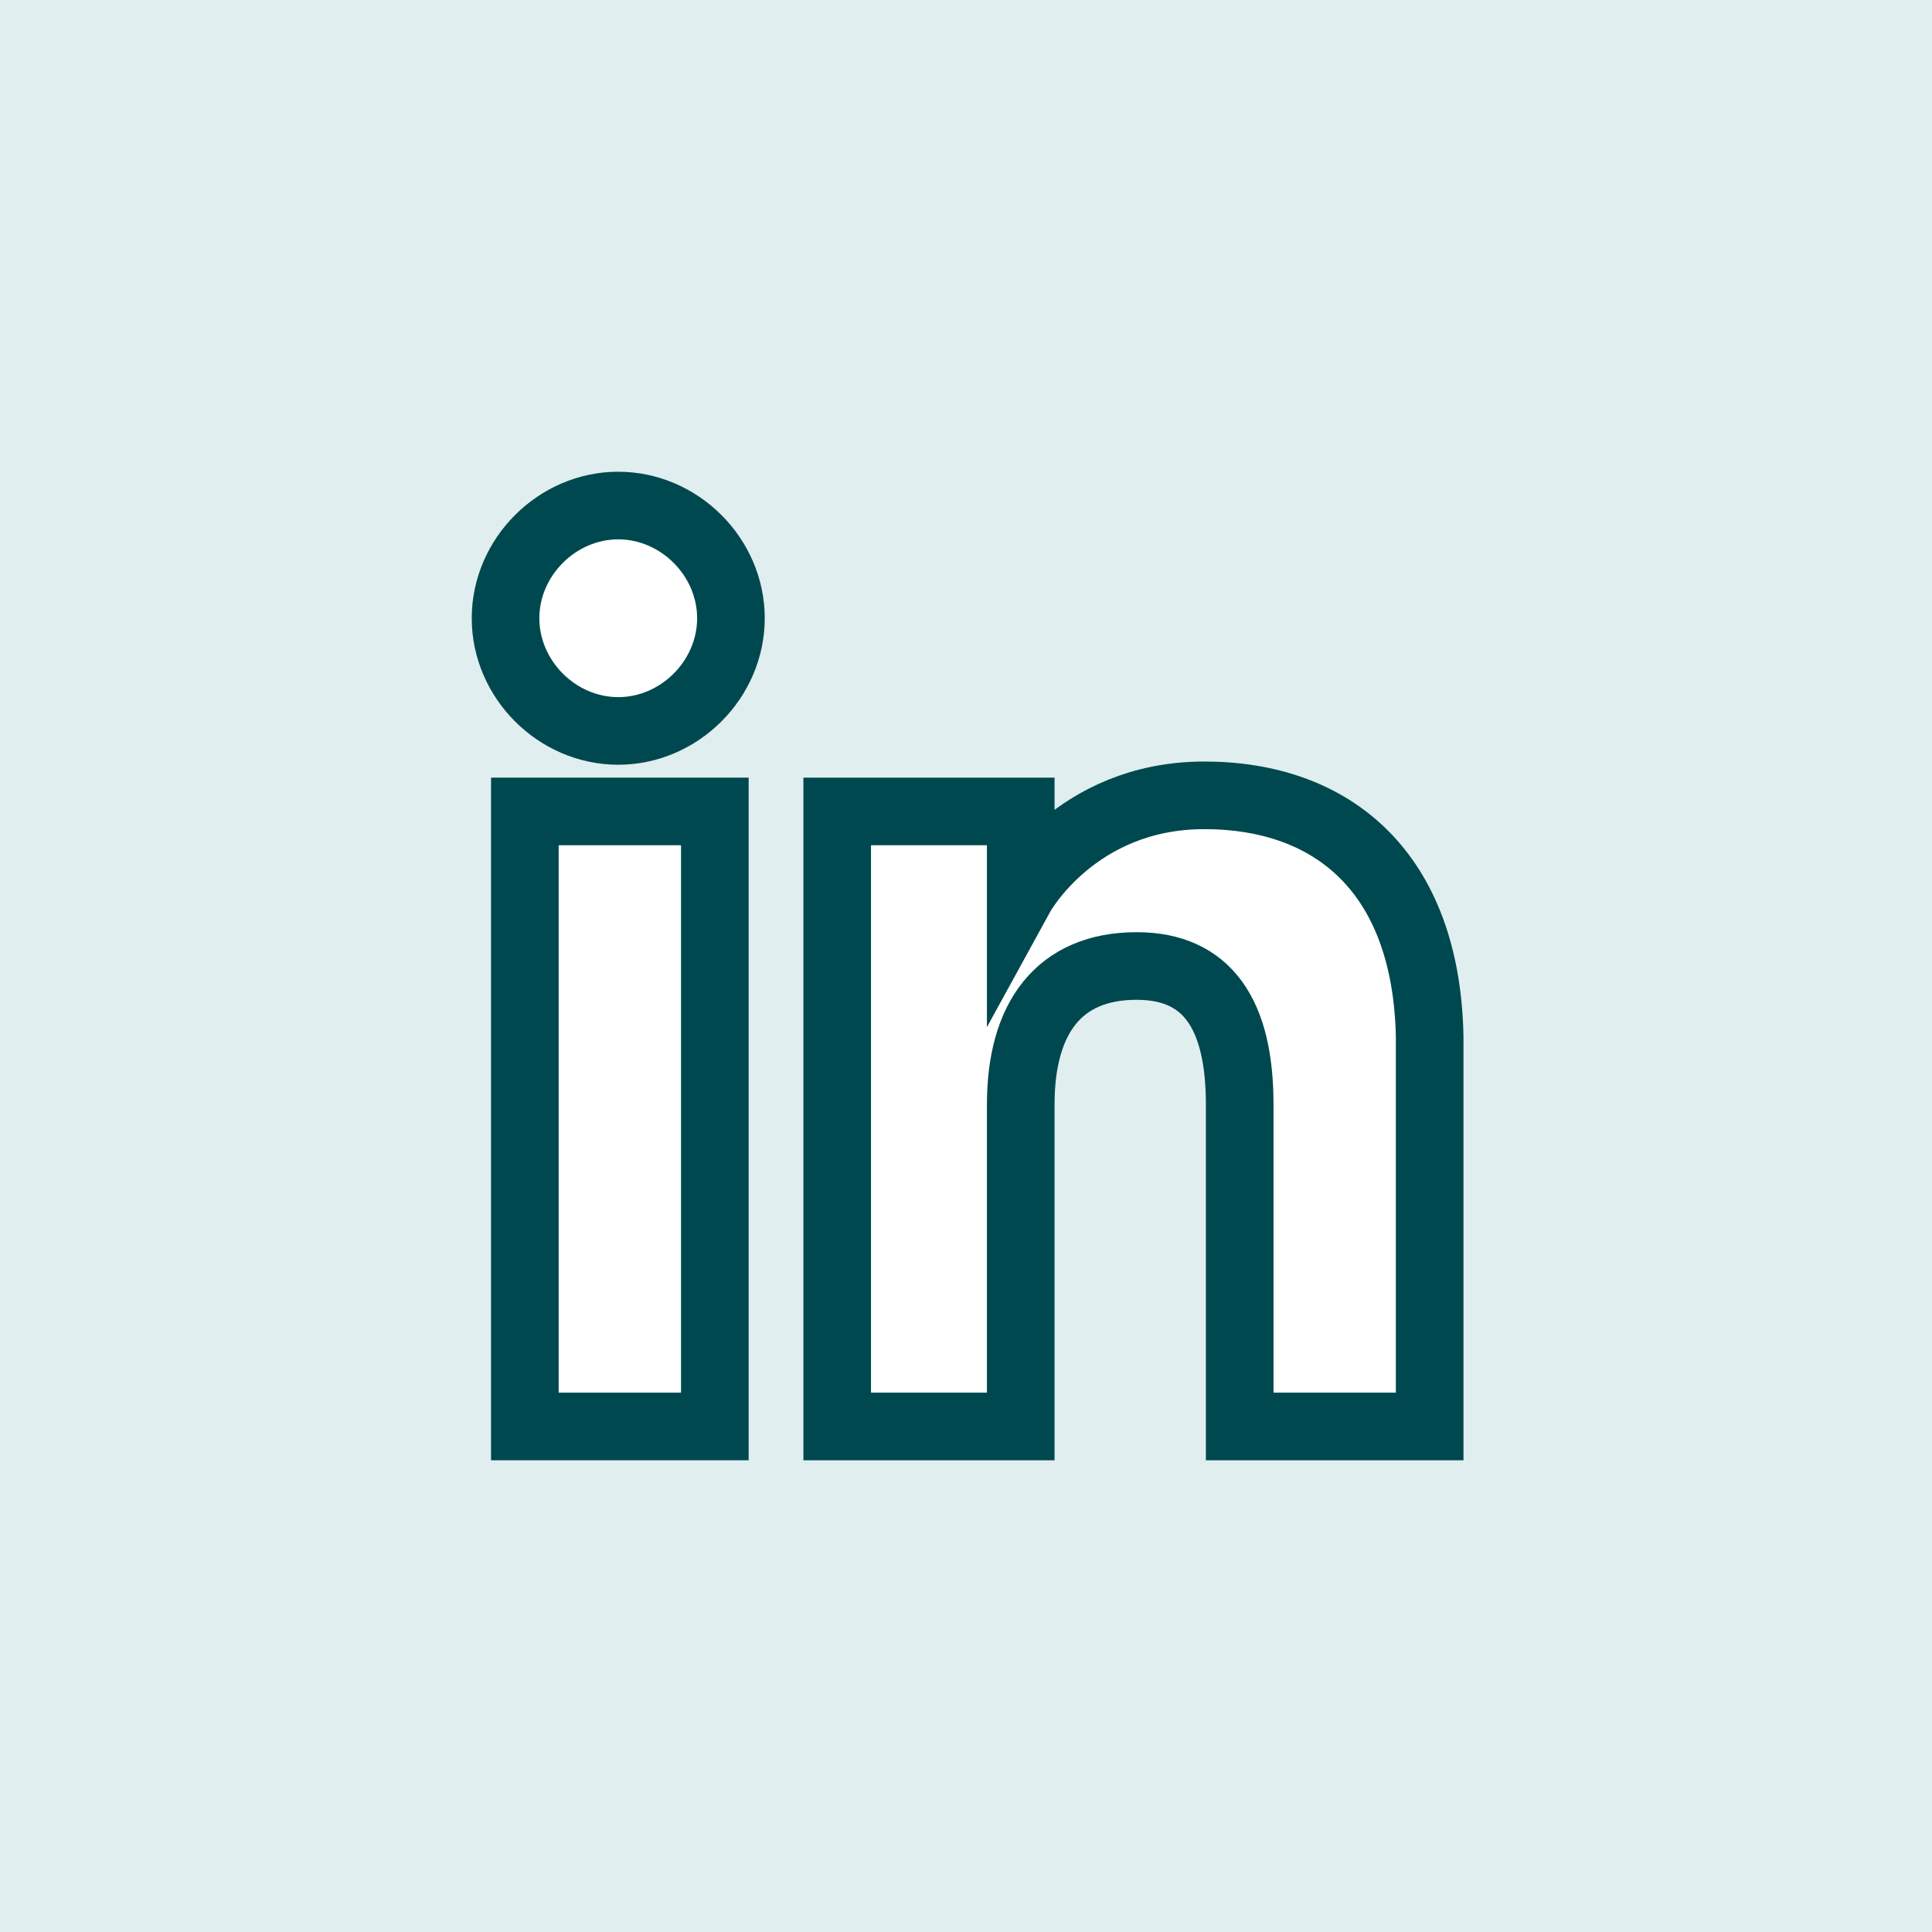
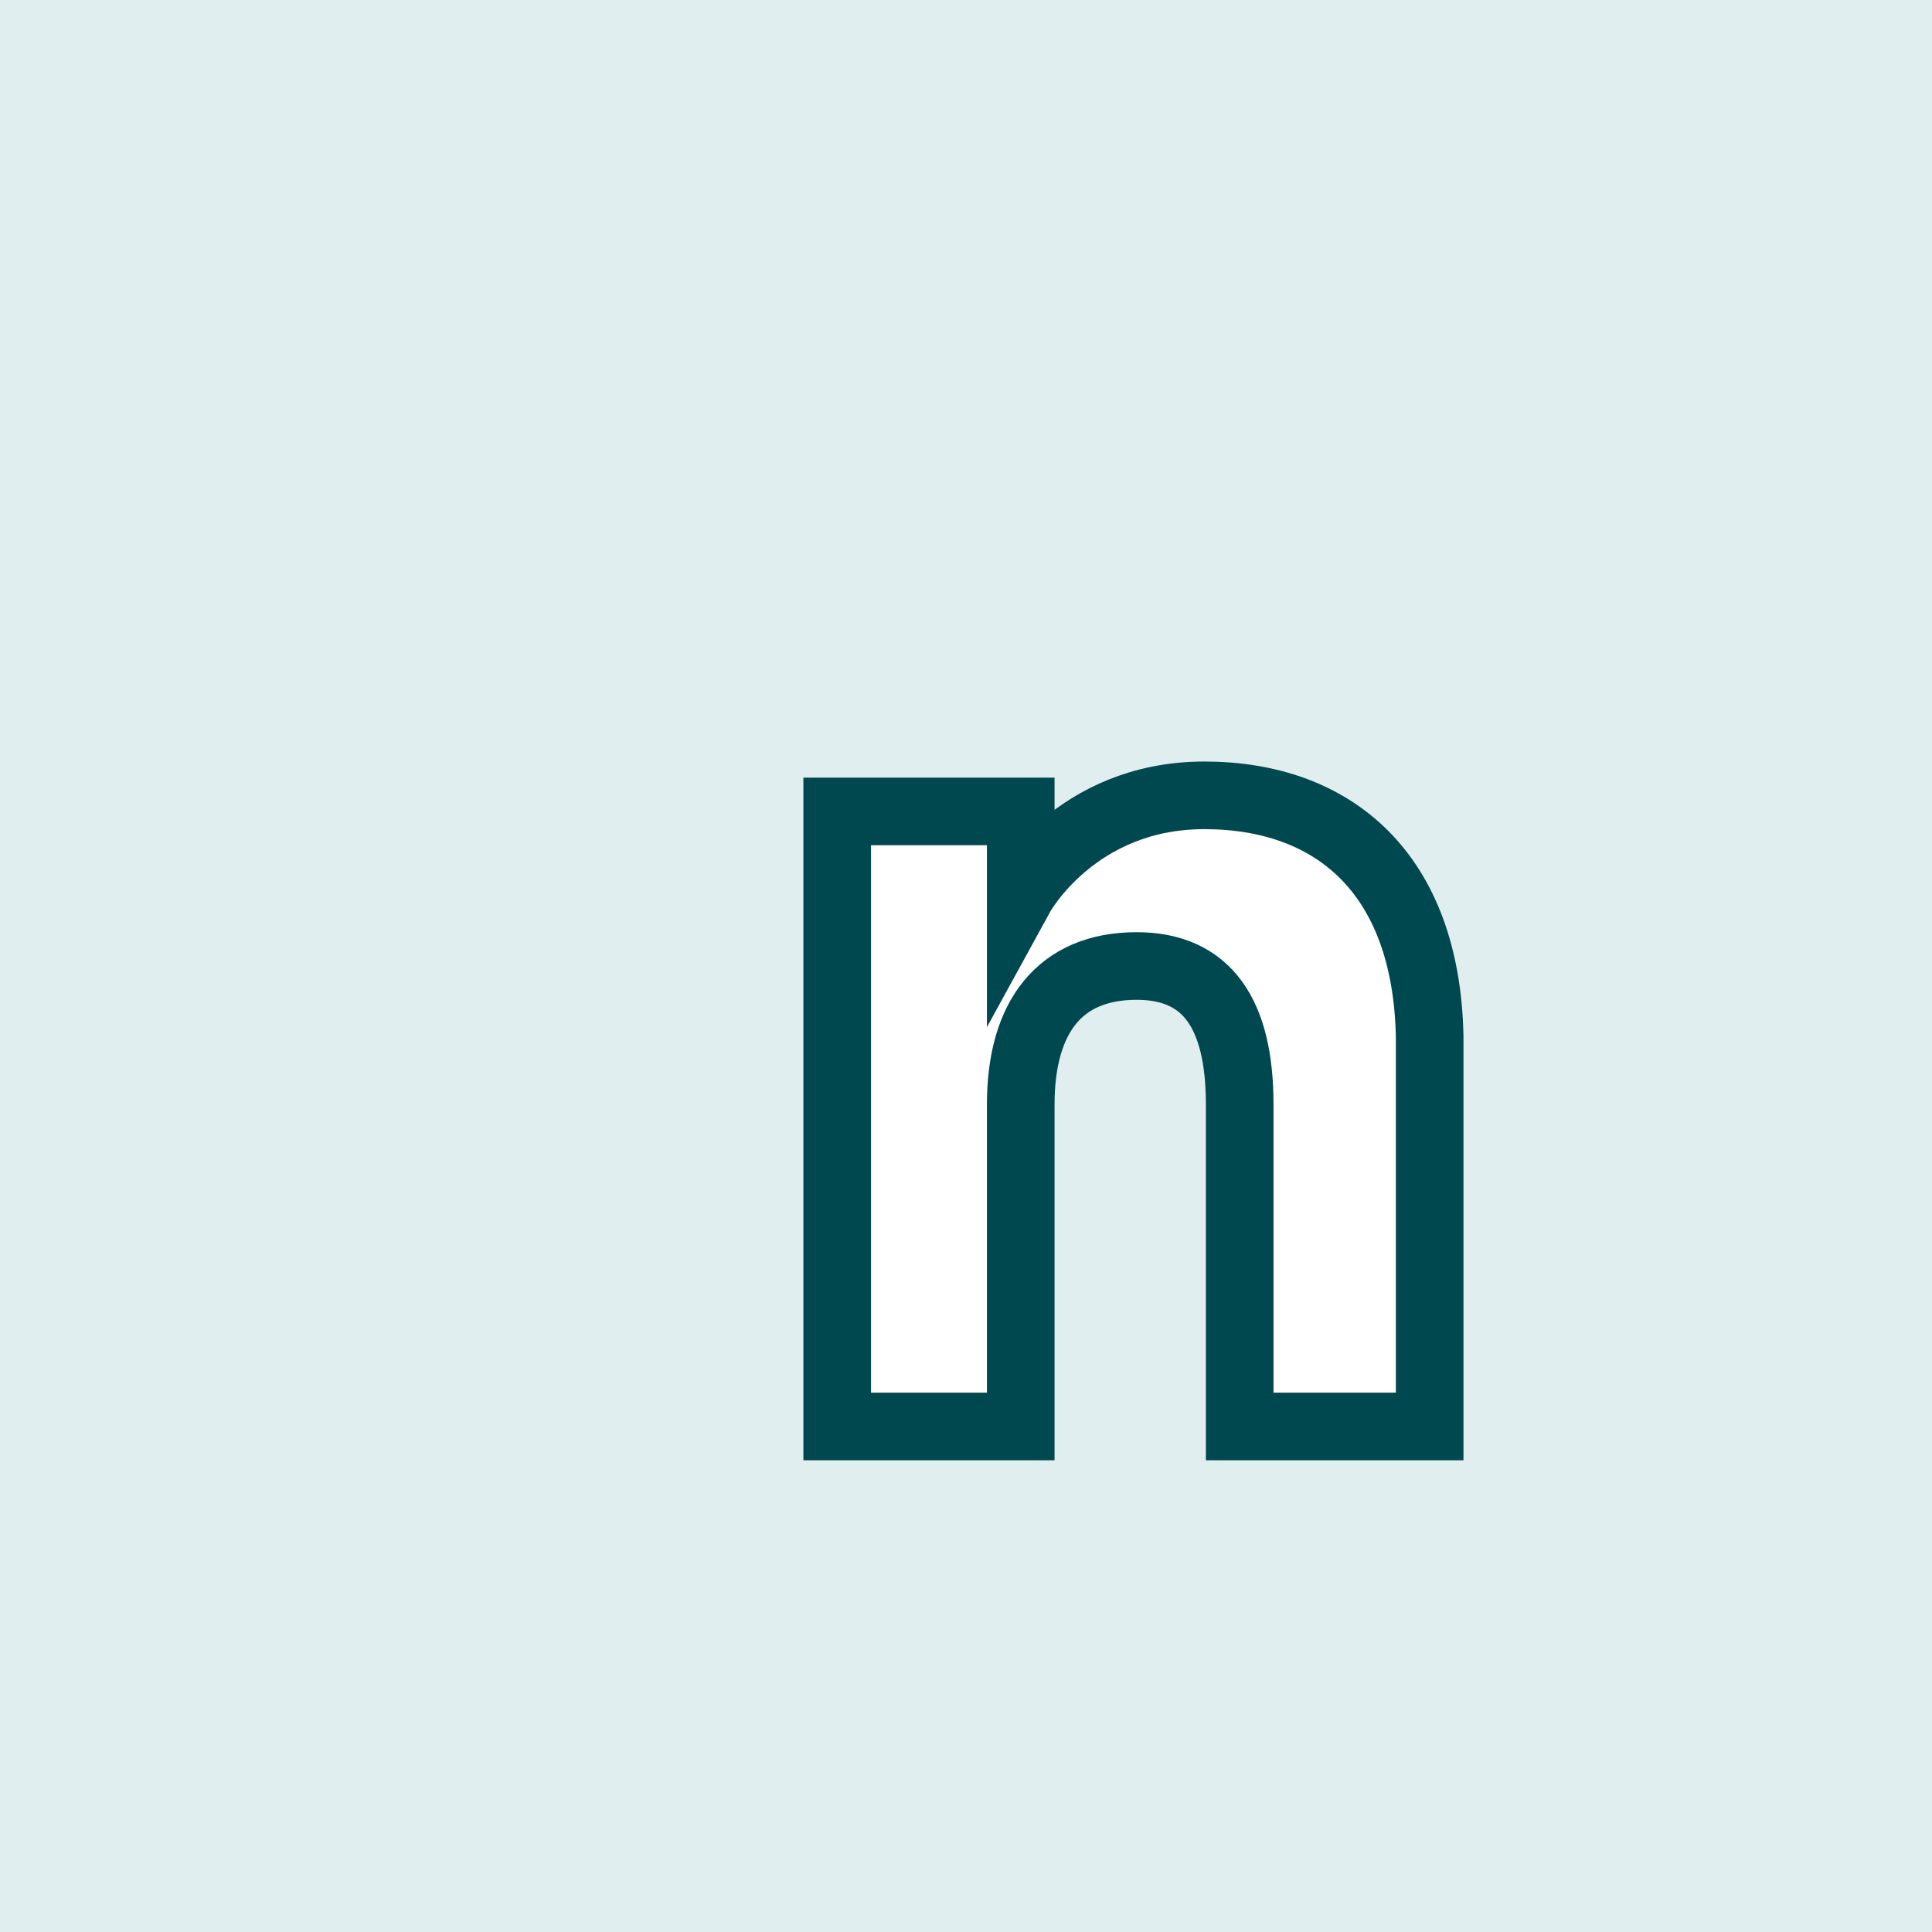
<svg xmlns="http://www.w3.org/2000/svg" xmlns:xlink="http://www.w3.org/1999/xlink" version="1.1" id="Layer_1" x="0px" y="0px" viewBox="0 0 60 60" style="enable-background:new 0 0 60 60;" xml:space="preserve">
  <rect x="0" y="0" width="60" height="60" fill="#808080" stroke="none" />
  <style type="text/css">
	.st0{clip-path:url(#SVGID_00000128460620776192628510000014616501126445659578_);}
	.st1{fill:#E0EEEF;}
	.st2{fill:#FFFFFF;stroke:#00484F;stroke-width:2.1;stroke-miterlimit:10;}
</style>
  <g>
    <g>
      <defs>
        <rect id="SVGID_1_" width="60" height="60" />
      </defs>
      <clipPath id="SVGID_00000111883156146715431350000013199634087858678149_">
        <use xlink:href="#SVGID_1_" style="overflow:visible;" />
      </clipPath>
      <g style="clip-path:url(#SVGID_00000111883156146715431350000013199634087858678149_);">
        <rect class="st1" width="60" height="60" />
-         <circle class="st1" cx="30.5" cy="30.5" r="30.5" />
      </g>
    </g>
    <g>
      <path class="st2" d="M37.4,24.7c-4,0-5.7,3.1-5.7,3.1v-2.6H26v19.1h5.7v-10c0-2.7,1.2-4.3,3.6-4.3c2.2,0,3.2,1.5,3.2,4.3v10h5.9    l0-12.1C44.3,27.1,41.4,24.7,37.4,24.7z" />
-       <path class="st2" d="M19.2,15.7c-1.9,0-3.5,1.6-3.5,3.5c0,1.9,1.6,3.5,3.5,3.5s3.5-1.6,3.5-3.5C22.7,17.3,21.1,15.7,19.2,15.7z" />
-       <rect x="16.3" y="25.2" class="st2" width="5.9" height="19.1" />
    </g>
  </g>
</svg>